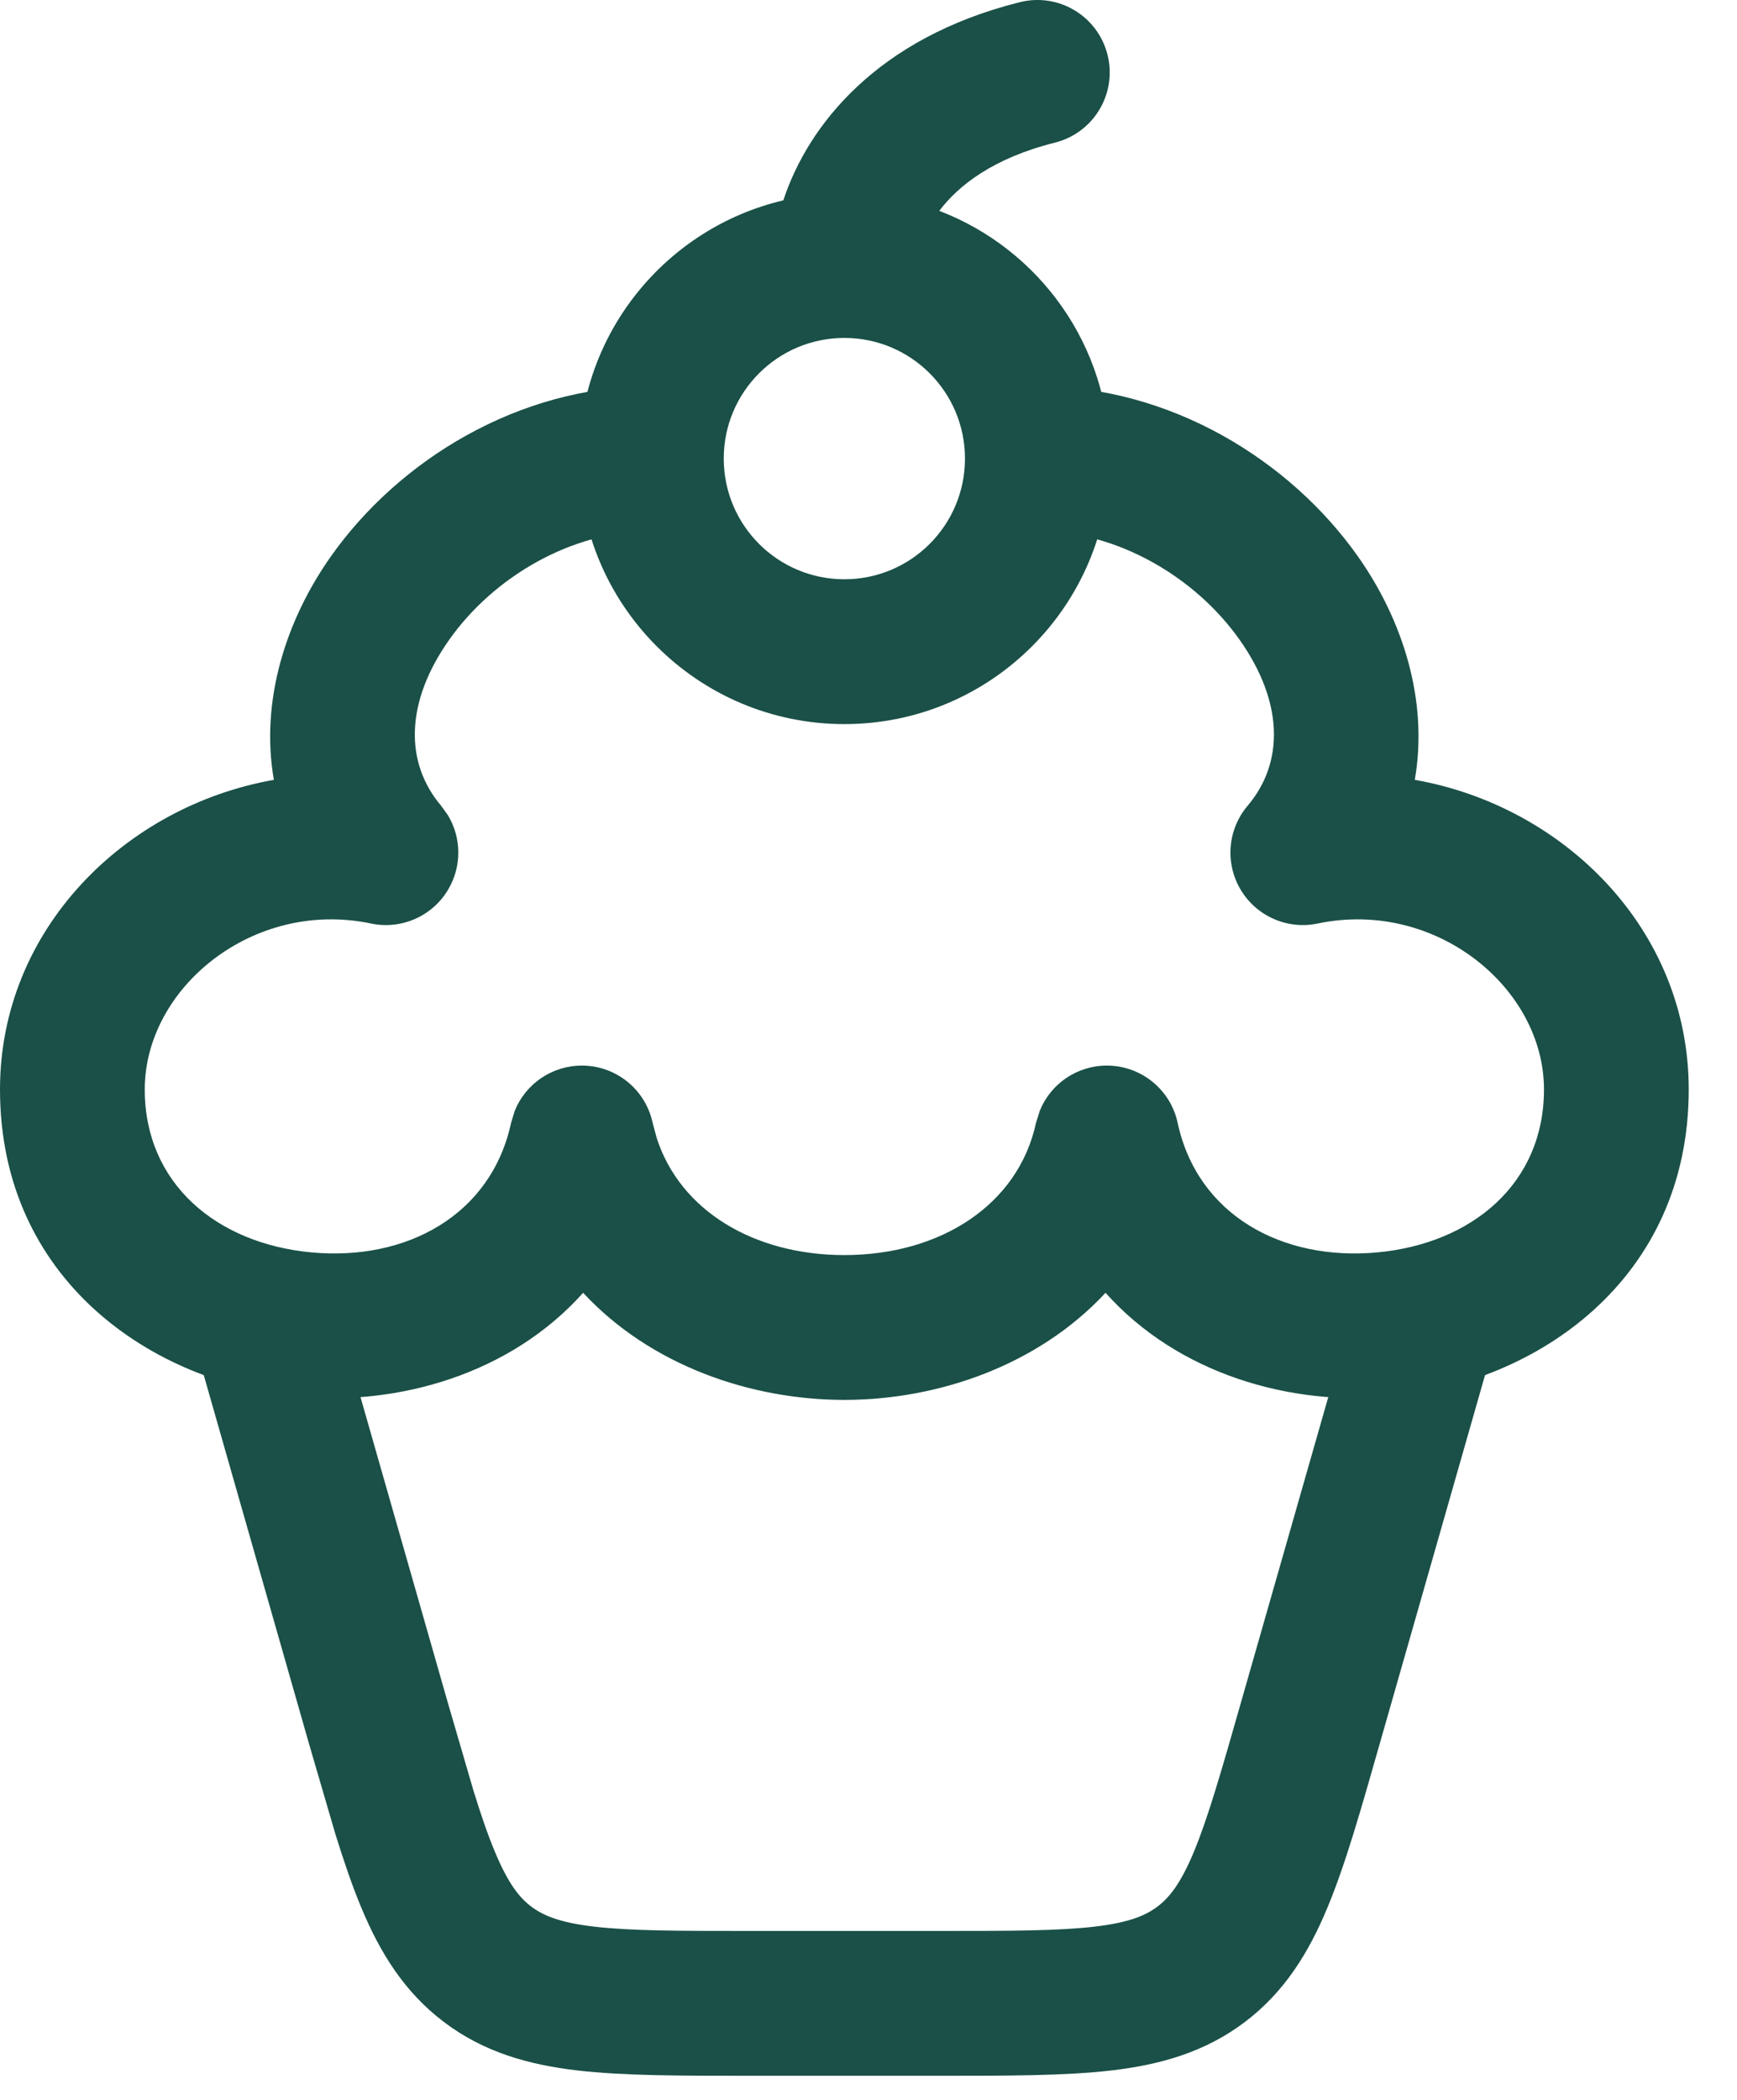
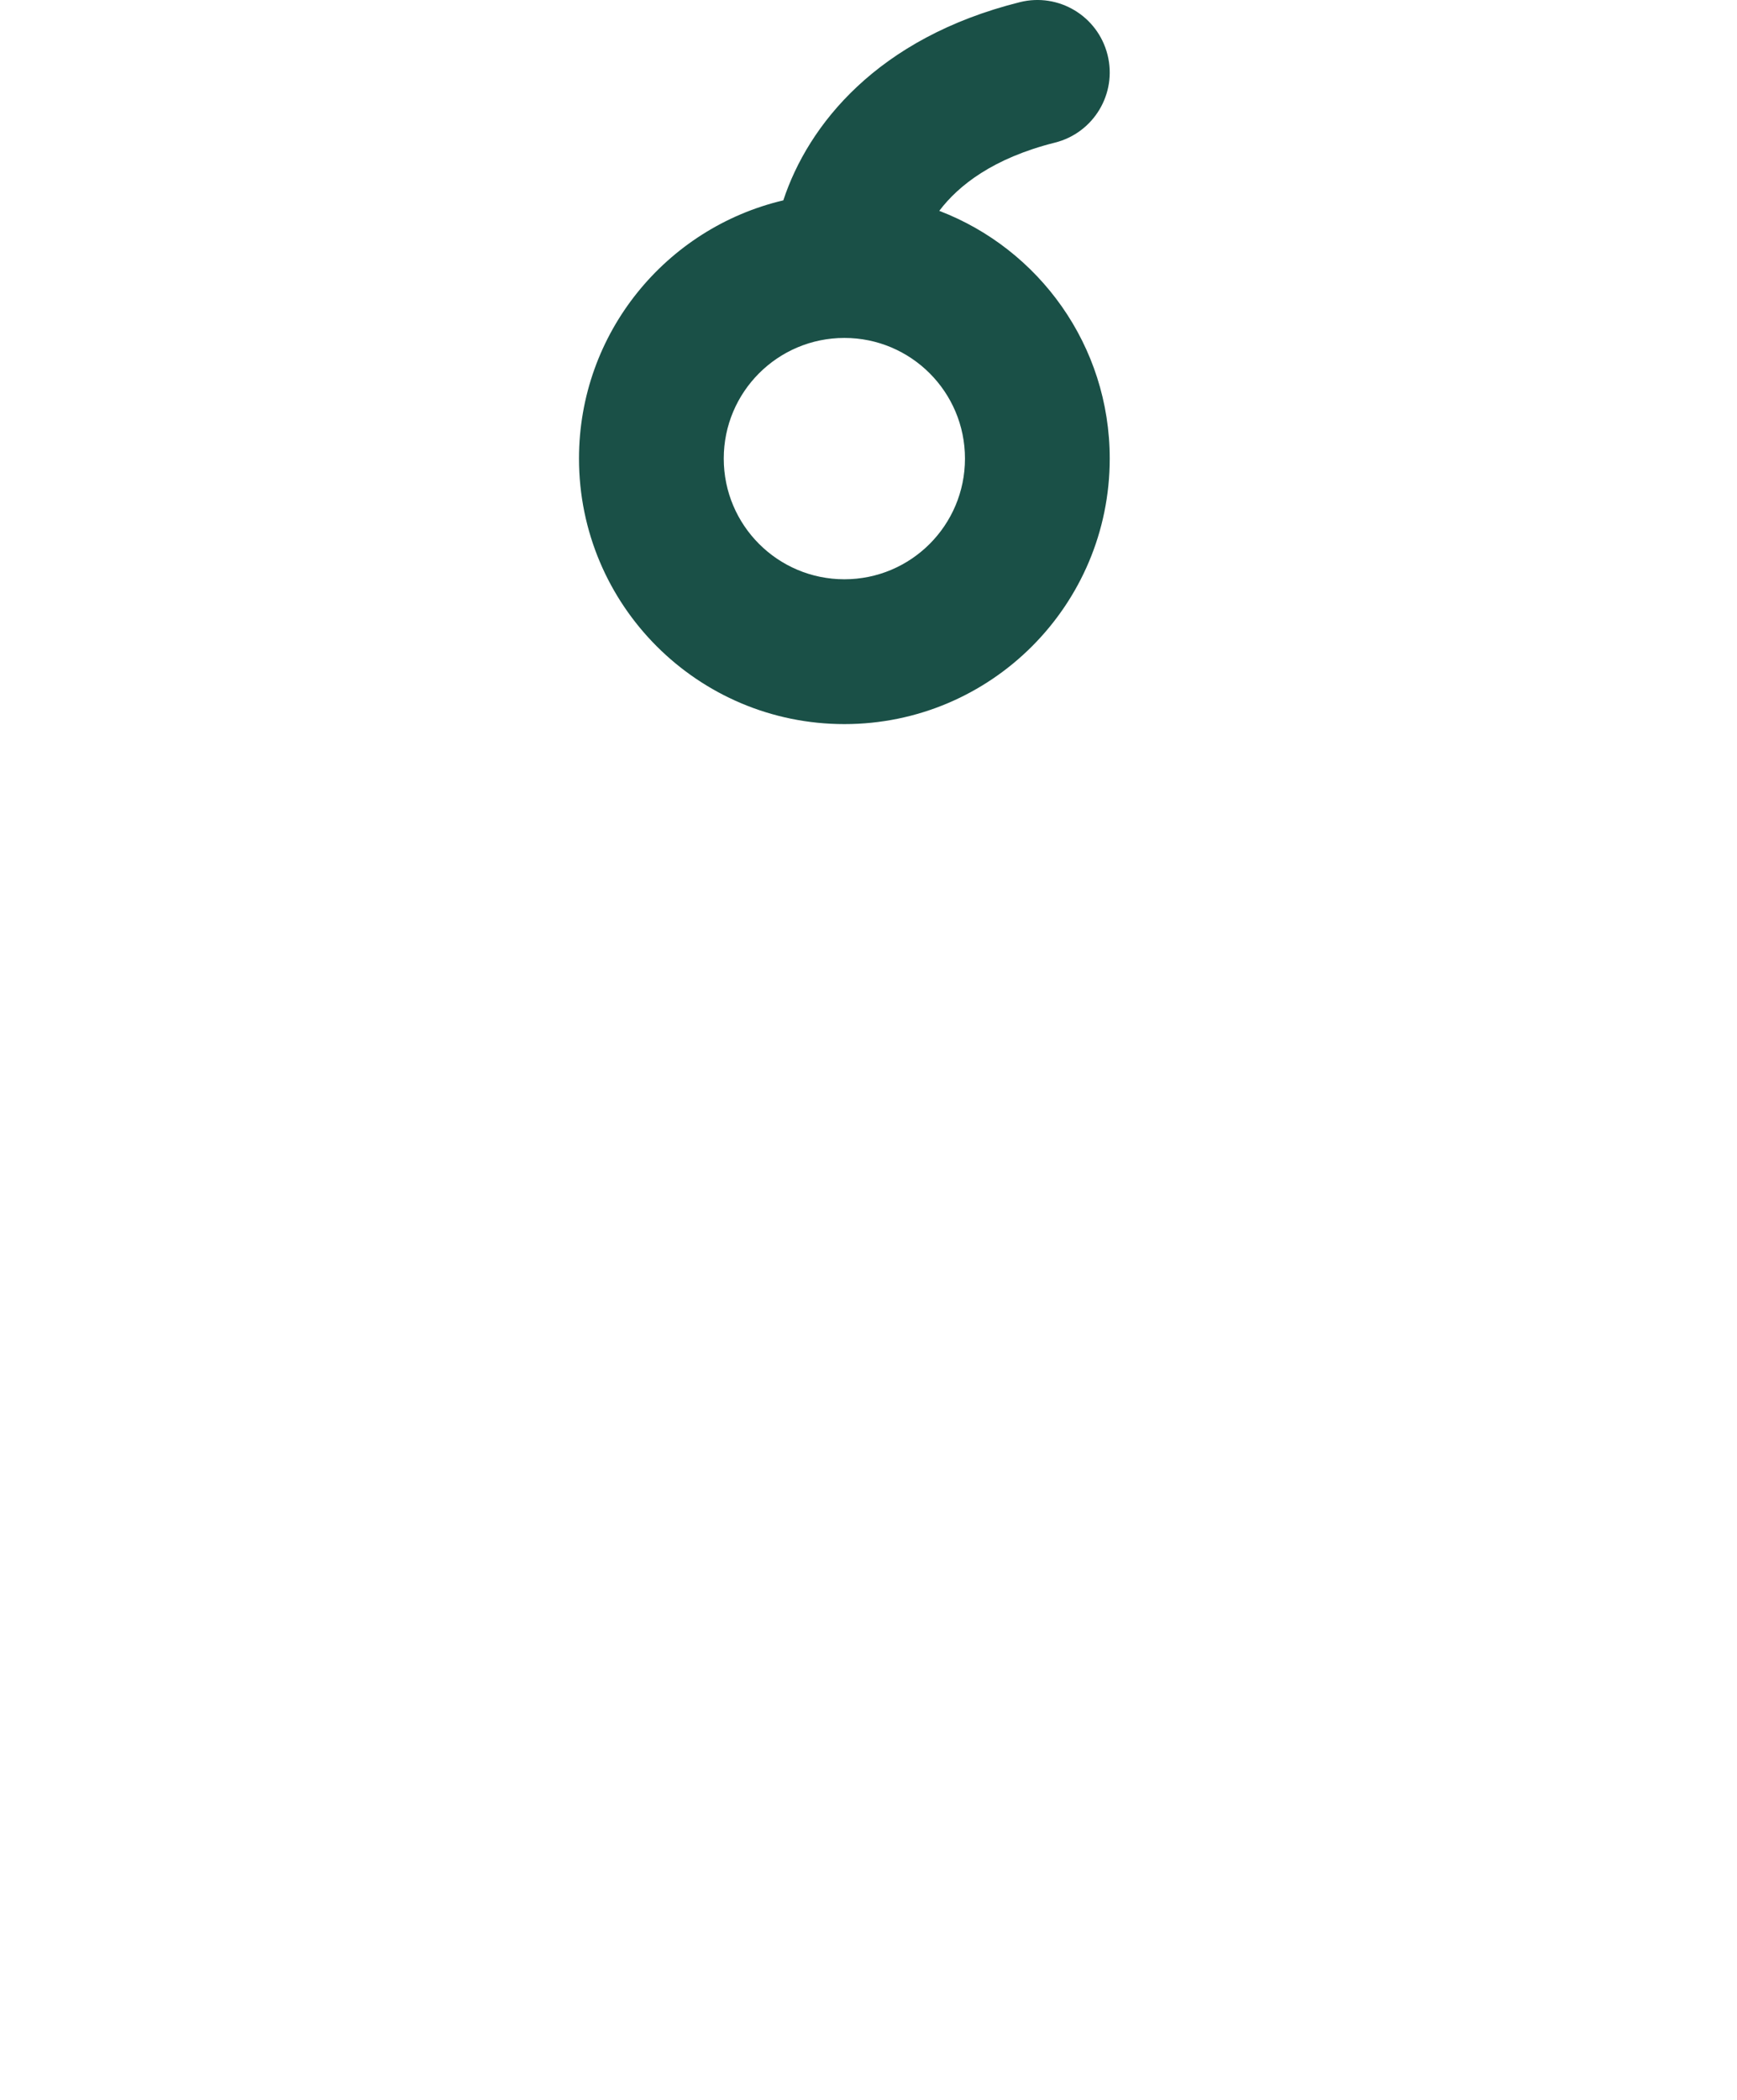
<svg xmlns="http://www.w3.org/2000/svg" fill="none" height="100%" overflow="visible" preserveAspectRatio="none" style="display: block;" viewBox="0 0 24 29" width="100%">
  <g id="Vector">
    <path d="M13.333 6.333C13.333 5.413 12.587 4.667 11.667 4.667C10.746 4.667 10 5.413 10 6.333C10 7.254 10.746 8 11.667 8C12.587 8 13.333 7.254 13.333 6.333ZM15.333 6.333C15.333 8.358 13.692 10 11.667 10C9.642 10 8 8.358 8 6.333C8 4.599 9.205 3.148 10.823 2.767C11.166 1.727 12.121 0.522 14.091 0.03C14.627 -0.104 15.169 0.222 15.303 0.758C15.437 1.294 15.111 1.836 14.575 1.97C13.722 2.184 13.242 2.562 12.978 2.912C14.355 3.439 15.333 4.771 15.333 6.333Z" fill="#1A5047" />
-     <path d="M15.293 14.716C15.764 14.716 16.172 15.045 16.271 15.505C16.545 16.78 17.715 17.418 19.03 17.296C20.341 17.174 21.333 16.344 21.333 15.046C21.333 13.642 19.833 12.413 18.207 12.754C17.789 12.842 17.361 12.654 17.142 12.287C16.923 11.919 16.962 11.454 17.238 11.128C17.746 10.529 17.734 9.695 17.128 8.836C16.517 7.971 15.44 7.333 14.333 7.333V5.333C16.171 5.333 17.826 6.358 18.762 7.684C19.381 8.56 19.739 9.676 19.548 10.77C21.601 11.13 23.333 12.829 23.333 15.046C23.333 17.683 21.218 19.102 19.215 19.288C17.833 19.416 16.282 18.98 15.275 17.854C14.339 18.862 12.951 19.333 11.667 19.333C10.382 19.333 8.993 18.862 8.057 17.854C7.05 18.98 5.5 19.416 4.118 19.288C2.116 19.102 5.71117e-05 17.683 0 15.046C0 12.83 1.732 11.131 3.784 10.77C3.593 9.676 3.953 8.56 4.572 7.684C5.508 6.358 7.162 5.333 9 5.333V7.333C7.893 7.333 6.817 7.971 6.206 8.836C5.6 9.695 5.587 10.529 6.095 11.128L6.188 11.257C6.377 11.569 6.383 11.965 6.191 12.287C5.973 12.654 5.545 12.842 5.126 12.754C3.5 12.413 2 13.642 2 15.046C2 16.344 2.992 17.174 4.303 17.296C5.619 17.418 6.788 16.78 7.062 15.505L7.113 15.339C7.264 14.967 7.628 14.716 8.04 14.716C8.511 14.716 8.918 15.045 9.017 15.505L9.073 15.714C9.399 16.727 10.427 17.333 11.667 17.333C12.989 17.333 14.07 16.643 14.315 15.505L14.367 15.339C14.518 14.967 14.881 14.716 15.293 14.716Z" fill="#1A5047" />
-     <path d="M18.738 17.962C18.926 17.491 19.443 17.23 19.941 17.372C20.439 17.515 20.74 18.009 20.651 18.508L20.628 18.608L19.066 24.073C18.807 24.981 18.591 25.746 18.341 26.345C18.081 26.969 17.747 27.512 17.197 27.927C16.646 28.342 16.032 28.514 15.361 28.593C14.716 28.668 13.921 28.667 12.977 28.667H10.357C9.413 28.667 8.617 28.668 7.973 28.593C7.302 28.514 6.687 28.342 6.137 27.927C5.587 27.512 5.252 26.969 4.992 26.345C4.867 26.046 4.751 25.705 4.633 25.326L4.267 24.073L2.706 18.608L2.682 18.508C2.593 18.009 2.894 17.515 3.392 17.372C3.89 17.23 4.407 17.491 4.595 17.962L4.628 18.059L6.19 23.523L6.543 24.733C6.647 25.068 6.741 25.343 6.839 25.576C7.023 26.017 7.178 26.208 7.341 26.331C7.504 26.453 7.73 26.551 8.206 26.607C8.707 26.666 9.365 26.667 10.357 26.667H12.977C13.968 26.667 14.626 26.666 15.128 26.607C15.603 26.551 15.829 26.453 15.992 26.331C16.155 26.208 16.311 26.017 16.495 25.576C16.689 25.11 16.871 24.477 17.143 23.523L18.706 18.059L18.738 17.962Z" fill="#1A5047" />
  </g>
</svg>